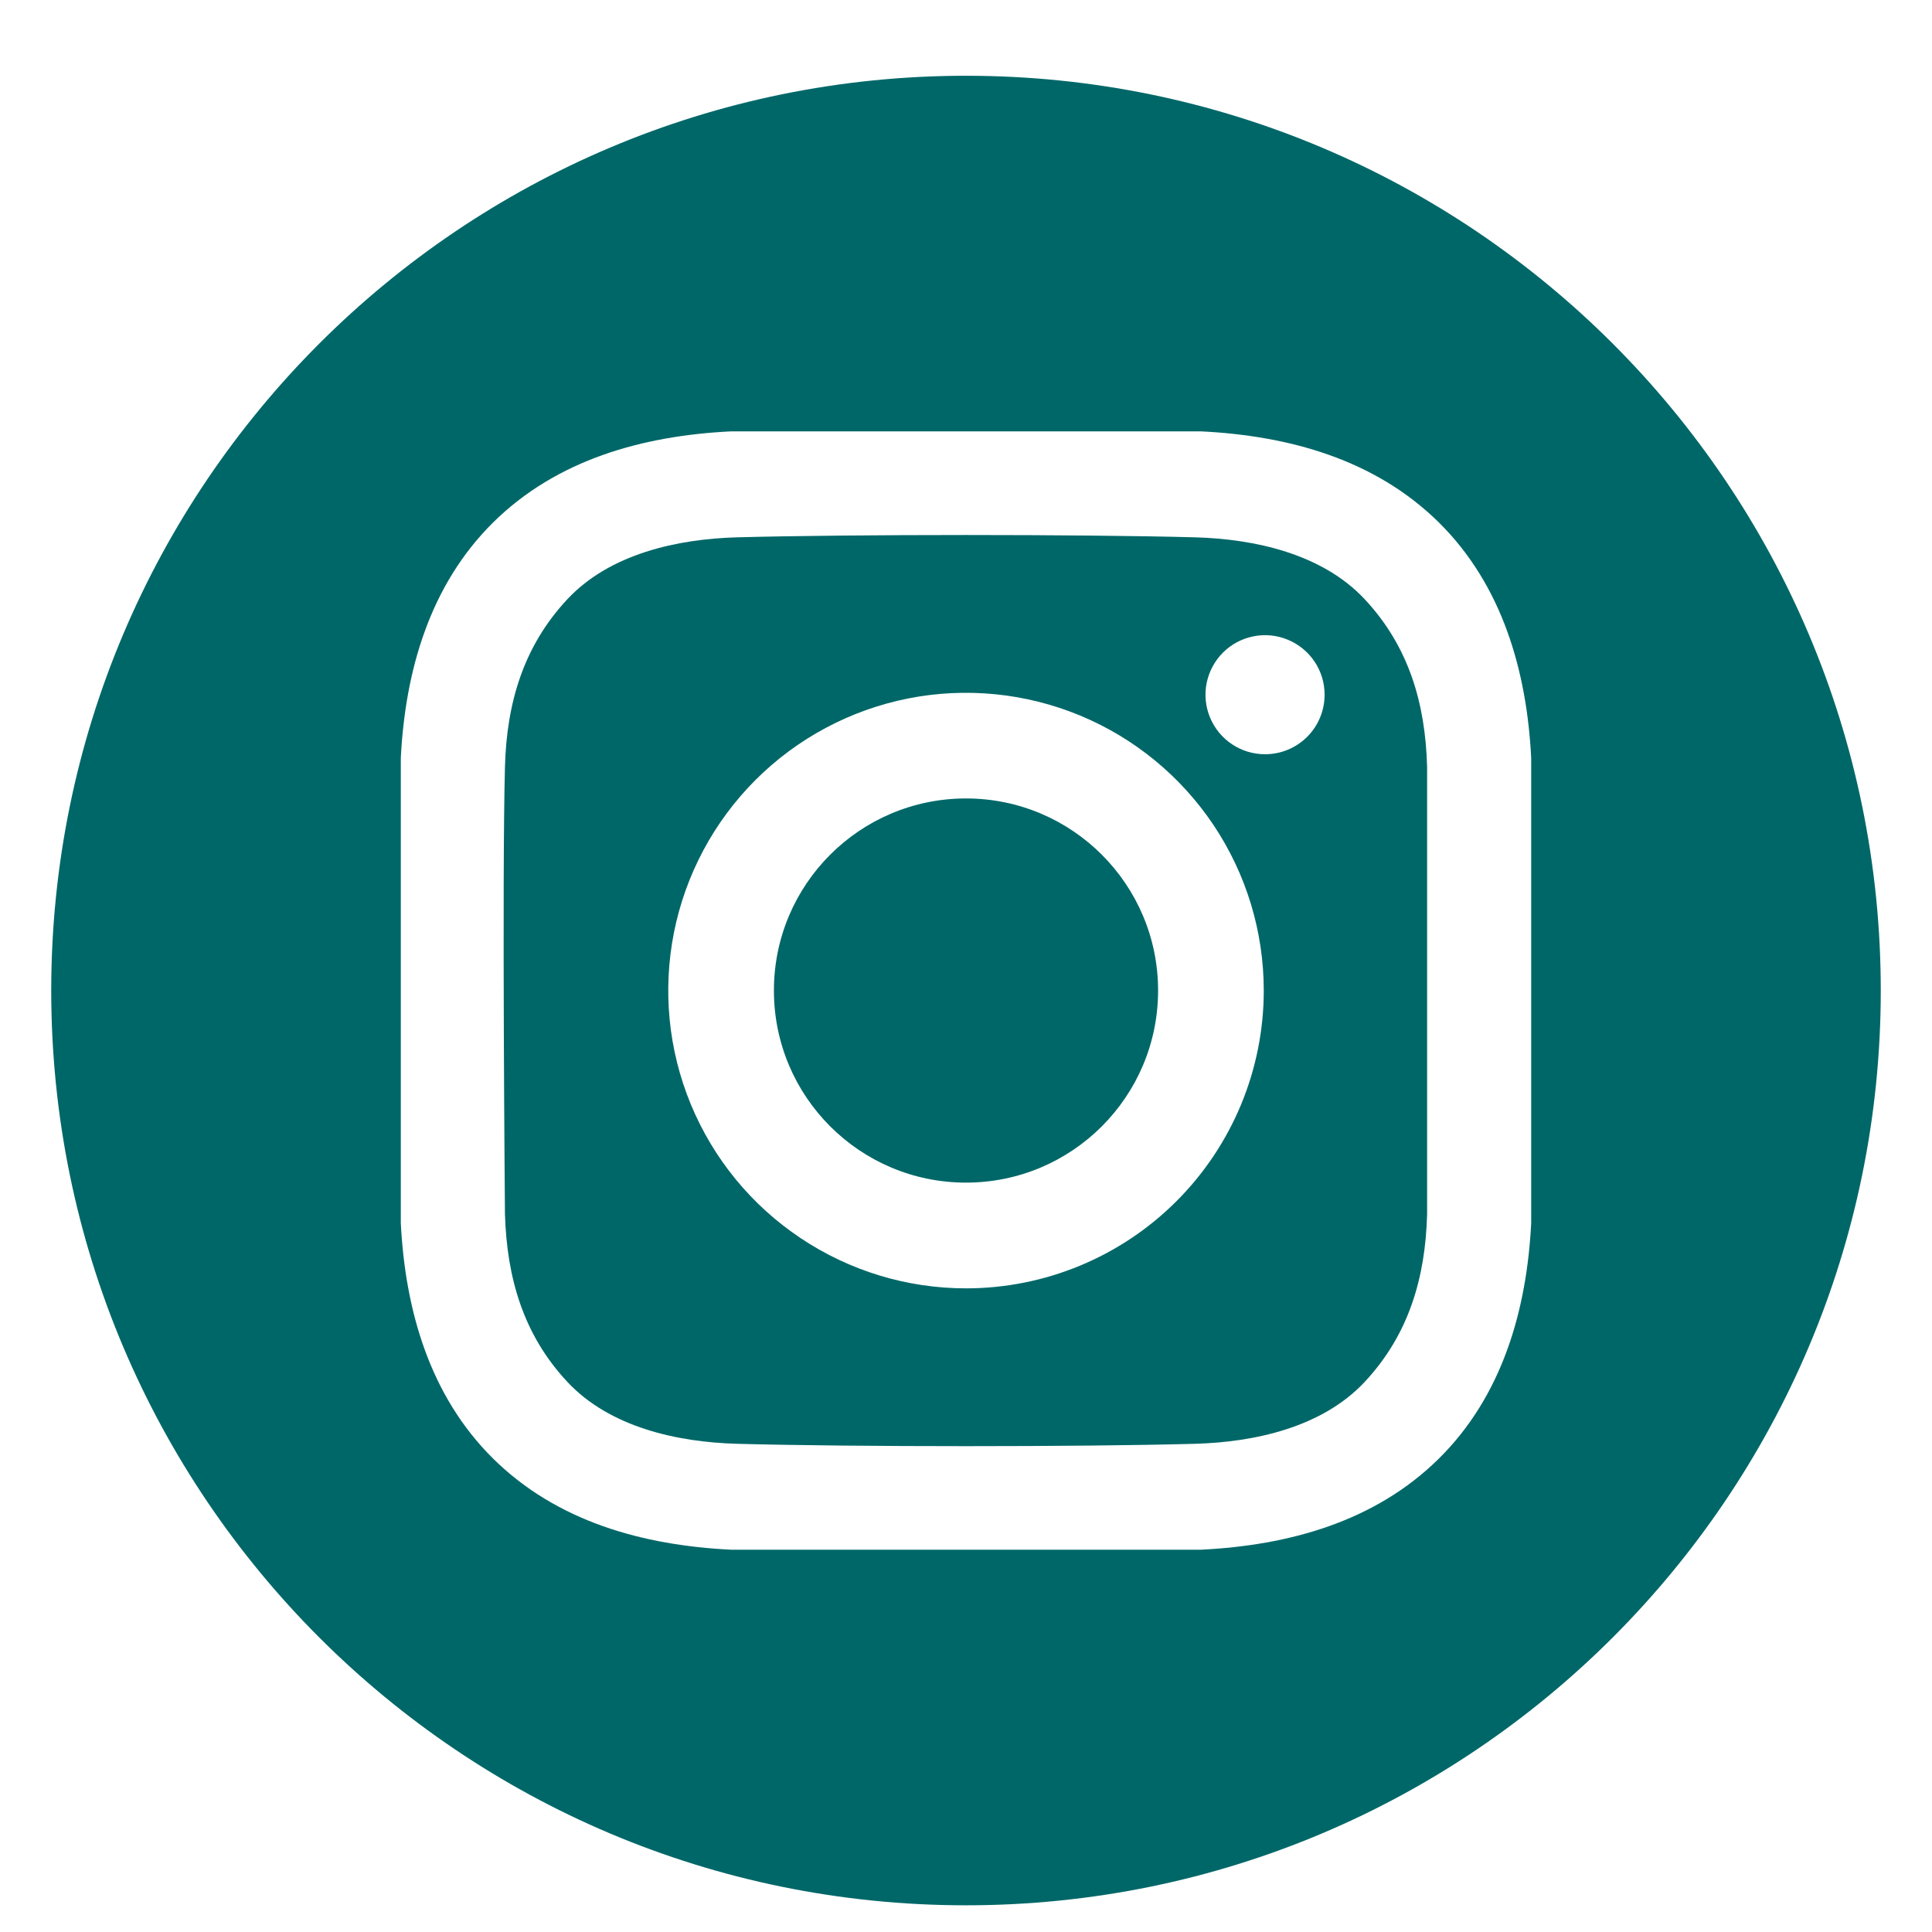
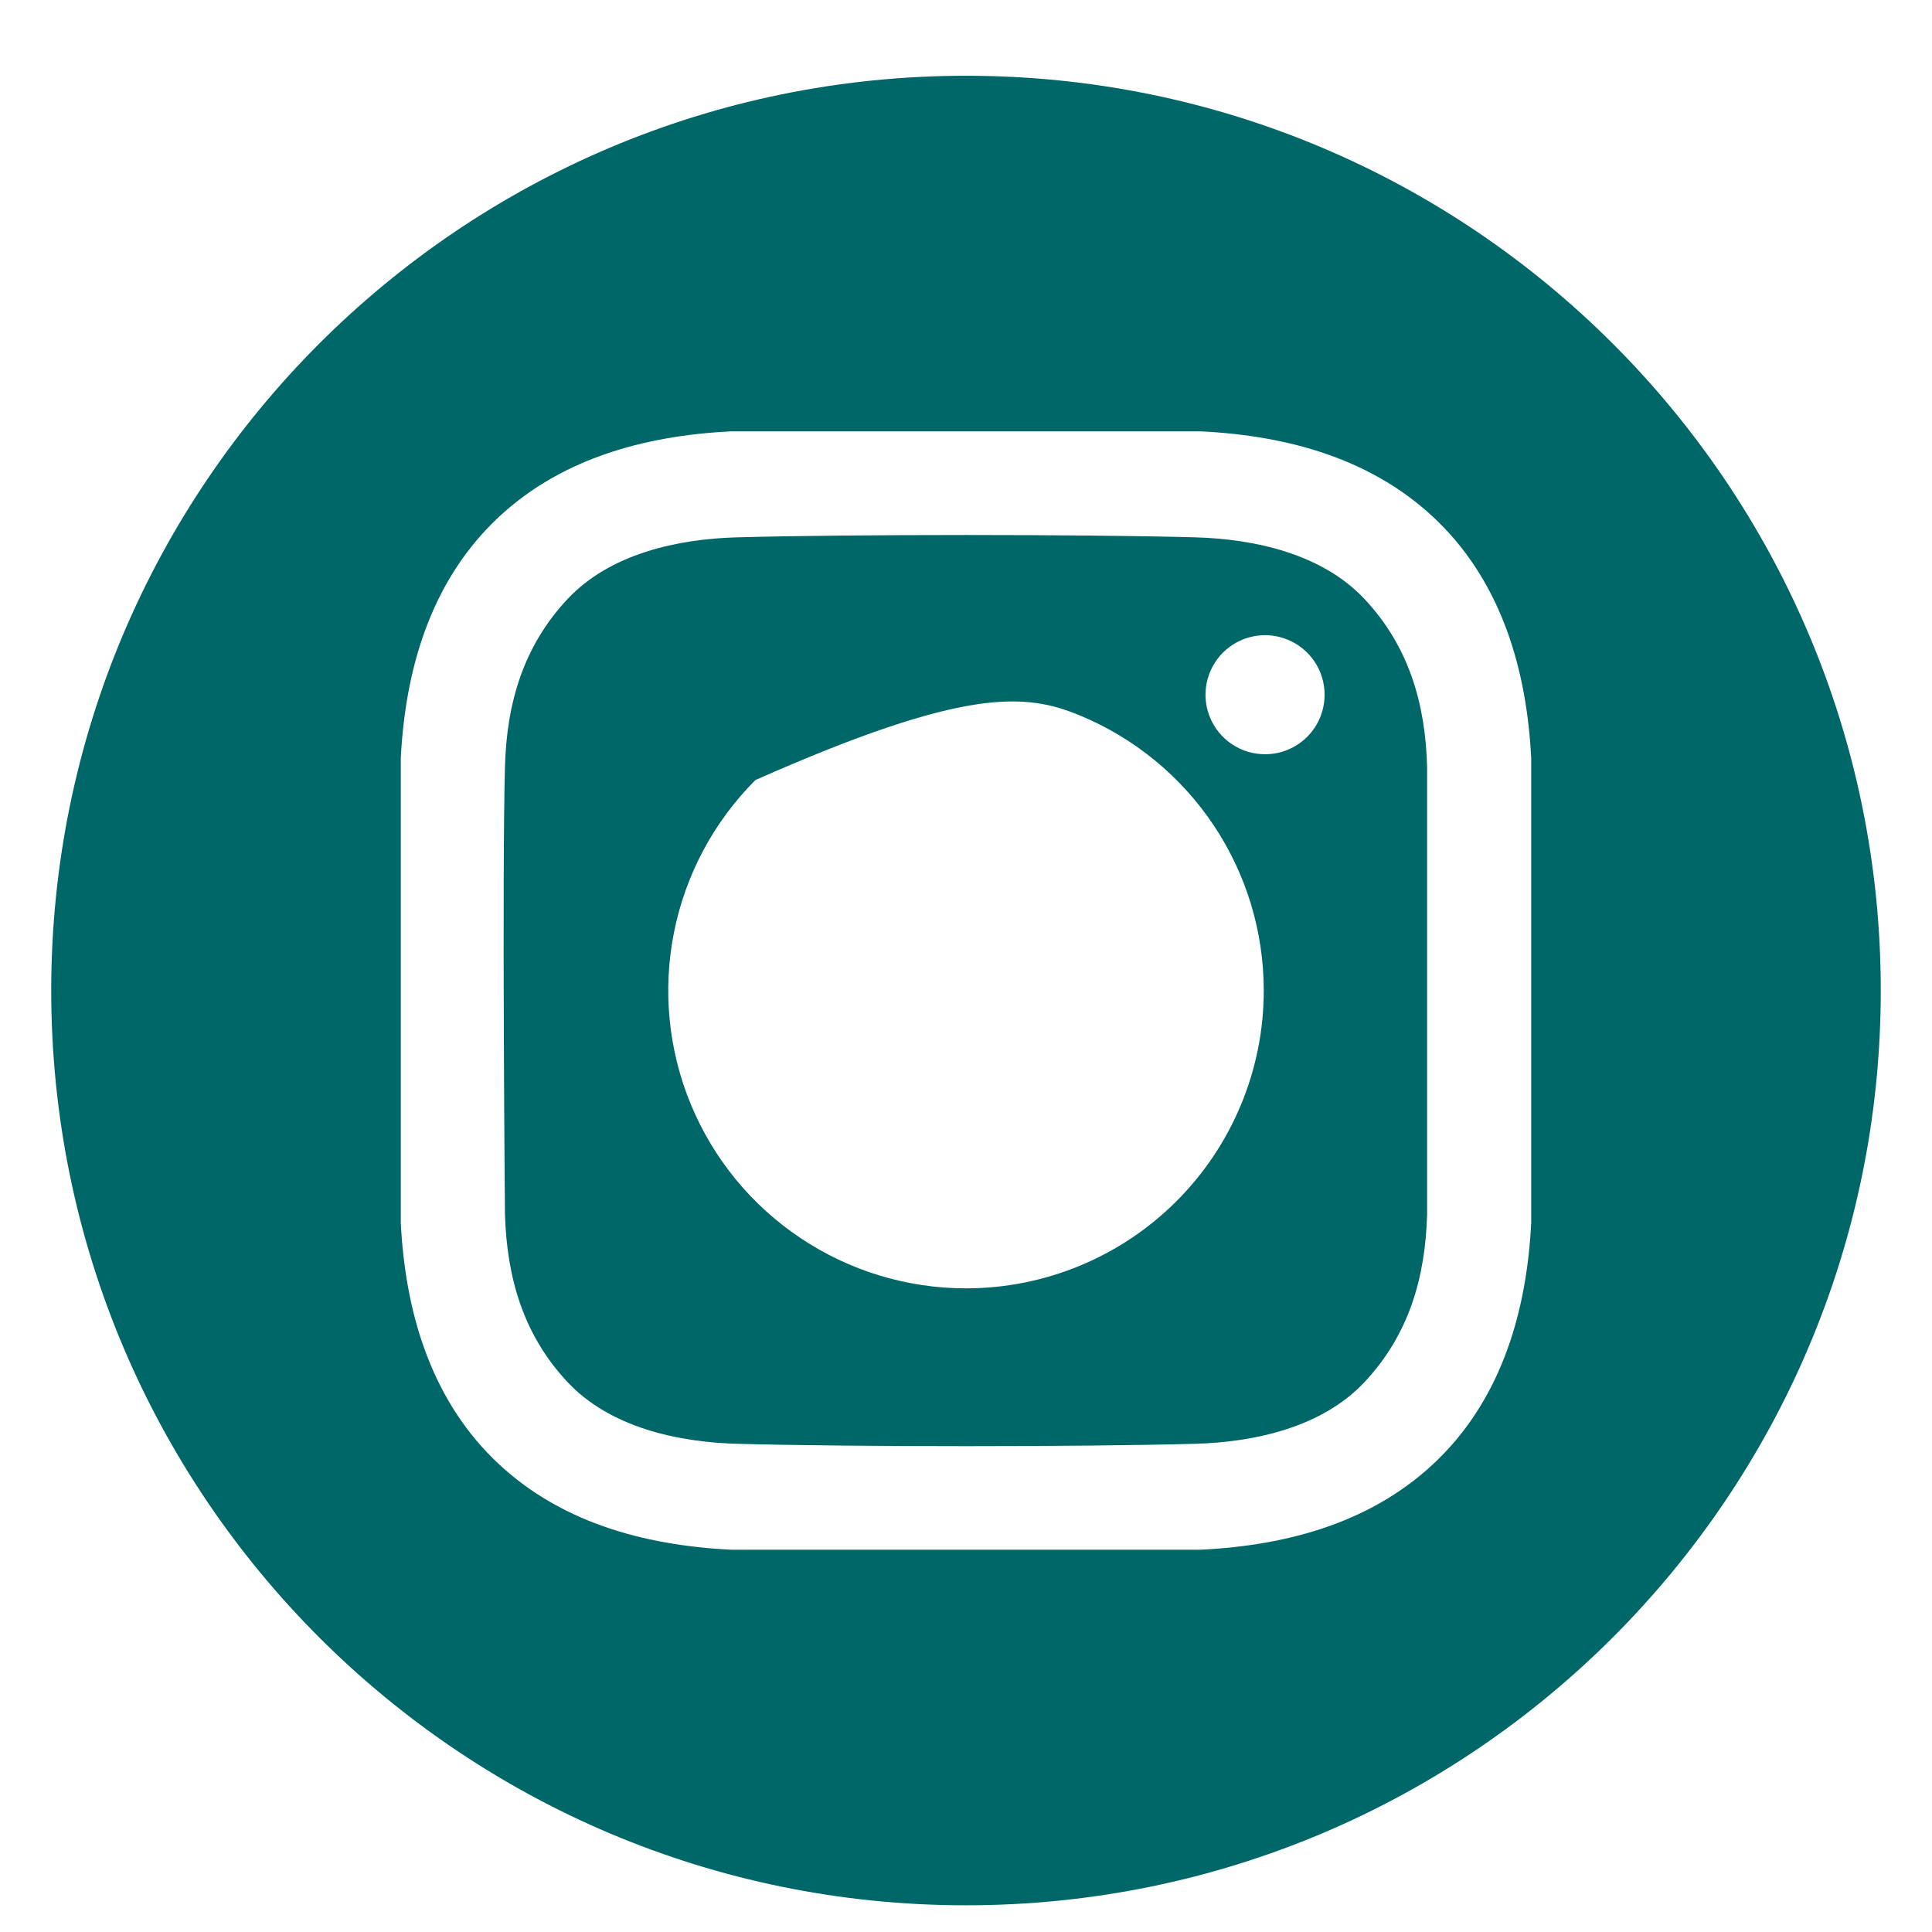
<svg xmlns="http://www.w3.org/2000/svg" width="33" height="33" viewBox="0 0 33 33" fill="none">
-   <path d="M16.5 20.2C18.312 20.2 19.781 18.731 19.781 16.919C19.781 15.107 18.312 13.638 16.5 13.638C14.688 13.638 13.219 15.107 13.219 16.919C13.219 18.731 14.688 20.2 16.5 20.2Z" fill="#006768" />
  <path d="M16.5 1.294C7.871 1.294 0.875 8.29 0.875 16.919C0.875 25.549 7.871 32.544 16.5 32.544C25.129 32.544 32.125 25.549 32.125 16.919C32.125 8.29 25.129 1.294 16.5 1.294ZM26.154 20.89C26.079 22.376 25.661 23.841 24.579 24.912C23.486 25.993 22.014 26.396 20.514 26.47H12.486C10.986 26.396 9.514 25.993 8.421 24.912C7.339 23.841 6.921 22.376 6.846 20.89V12.948C6.921 11.462 7.339 9.998 8.421 8.926C9.514 7.845 10.986 7.442 12.486 7.368H20.514C22.014 7.442 23.485 7.845 24.579 8.926C25.661 9.998 26.079 11.462 26.154 12.948L26.154 20.89Z" fill="#006768" />
-   <path d="M20.413 9.178C18.457 9.125 14.543 9.125 12.588 9.178C11.571 9.206 10.417 9.459 9.692 10.234C8.939 11.039 8.654 12.011 8.625 13.099C8.574 15.009 8.625 20.74 8.625 20.74C8.658 21.828 8.939 22.8 9.692 23.605C10.417 24.38 11.571 24.633 12.588 24.661C14.543 24.715 18.457 24.715 20.413 24.661C21.43 24.633 22.584 24.38 23.309 23.605C24.062 22.8 24.347 21.828 24.376 20.74V13.099C24.347 12.011 24.062 11.039 23.309 10.234C22.584 9.459 21.43 9.206 20.413 9.178ZM16.5 22.006C15.494 22.006 14.511 21.707 13.675 21.148C12.838 20.59 12.186 19.795 11.801 18.866C11.416 17.936 11.316 16.914 11.512 15.927C11.708 14.941 12.193 14.034 12.904 13.323C13.615 12.612 14.521 12.128 15.508 11.931C16.494 11.735 17.517 11.836 18.447 12.221C19.376 12.606 20.17 13.258 20.729 14.094C21.288 14.93 21.586 15.914 21.586 16.919C21.586 18.268 21.05 19.562 20.096 20.516C19.143 21.47 17.849 22.006 16.5 22.006ZM21.608 12.883C21.407 12.883 21.21 12.824 21.043 12.712C20.875 12.6 20.745 12.441 20.668 12.255C20.591 12.069 20.571 11.865 20.61 11.668C20.65 11.47 20.747 11.289 20.889 11.147C21.031 11.005 21.212 10.908 21.41 10.869C21.607 10.829 21.811 10.85 21.997 10.927C22.183 11.004 22.342 11.134 22.454 11.301C22.566 11.468 22.625 11.665 22.625 11.866C22.625 12 22.599 12.132 22.548 12.255C22.497 12.379 22.422 12.491 22.327 12.586C22.233 12.68 22.12 12.755 21.997 12.806C21.874 12.857 21.741 12.883 21.608 12.883Z" fill="#006768" />
+   <path d="M20.413 9.178C18.457 9.125 14.543 9.125 12.588 9.178C11.571 9.206 10.417 9.459 9.692 10.234C8.939 11.039 8.654 12.011 8.625 13.099C8.574 15.009 8.625 20.74 8.625 20.74C8.658 21.828 8.939 22.8 9.692 23.605C10.417 24.38 11.571 24.633 12.588 24.661C14.543 24.715 18.457 24.715 20.413 24.661C21.43 24.633 22.584 24.38 23.309 23.605C24.062 22.8 24.347 21.828 24.376 20.74V13.099C24.347 12.011 24.062 11.039 23.309 10.234C22.584 9.459 21.43 9.206 20.413 9.178ZM16.5 22.006C15.494 22.006 14.511 21.707 13.675 21.148C12.838 20.59 12.186 19.795 11.801 18.866C11.416 17.936 11.316 16.914 11.512 15.927C11.708 14.941 12.193 14.034 12.904 13.323C16.494 11.735 17.517 11.836 18.447 12.221C19.376 12.606 20.17 13.258 20.729 14.094C21.288 14.93 21.586 15.914 21.586 16.919C21.586 18.268 21.05 19.562 20.096 20.516C19.143 21.47 17.849 22.006 16.5 22.006ZM21.608 12.883C21.407 12.883 21.21 12.824 21.043 12.712C20.875 12.6 20.745 12.441 20.668 12.255C20.591 12.069 20.571 11.865 20.61 11.668C20.65 11.47 20.747 11.289 20.889 11.147C21.031 11.005 21.212 10.908 21.41 10.869C21.607 10.829 21.811 10.85 21.997 10.927C22.183 11.004 22.342 11.134 22.454 11.301C22.566 11.468 22.625 11.665 22.625 11.866C22.625 12 22.599 12.132 22.548 12.255C22.497 12.379 22.422 12.491 22.327 12.586C22.233 12.68 22.12 12.755 21.997 12.806C21.874 12.857 21.741 12.883 21.608 12.883Z" fill="#006768" />
</svg>